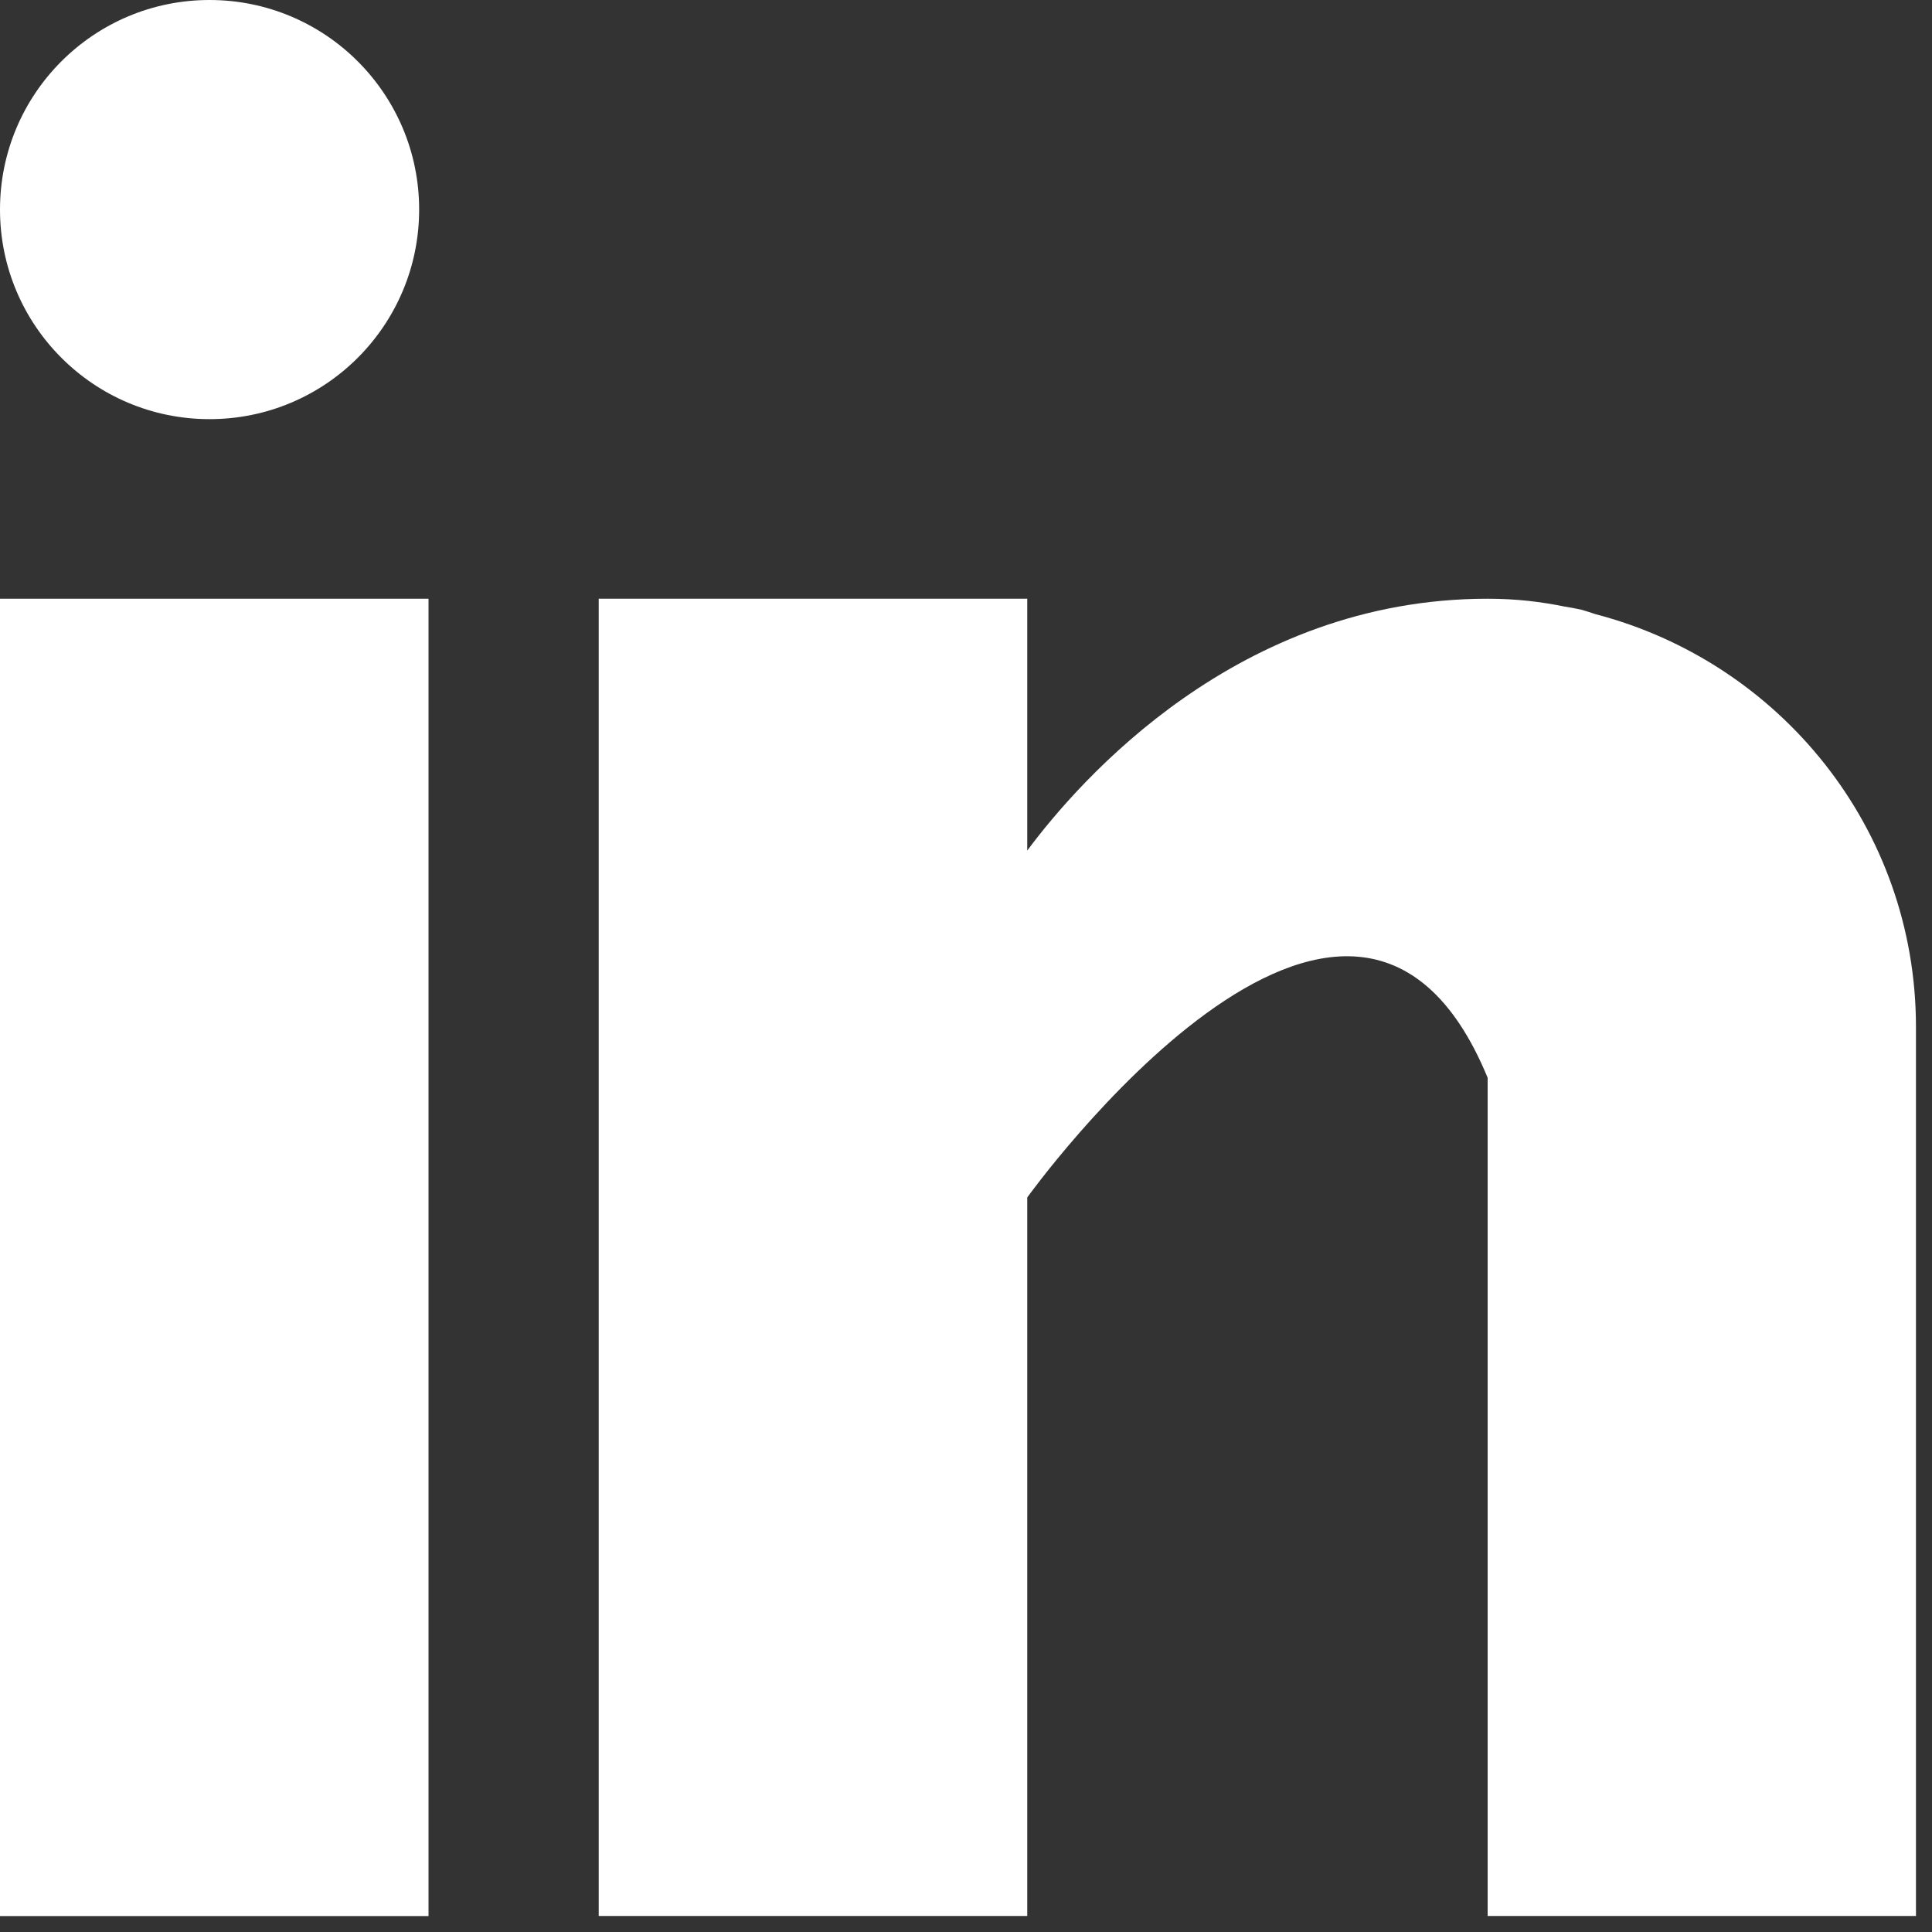
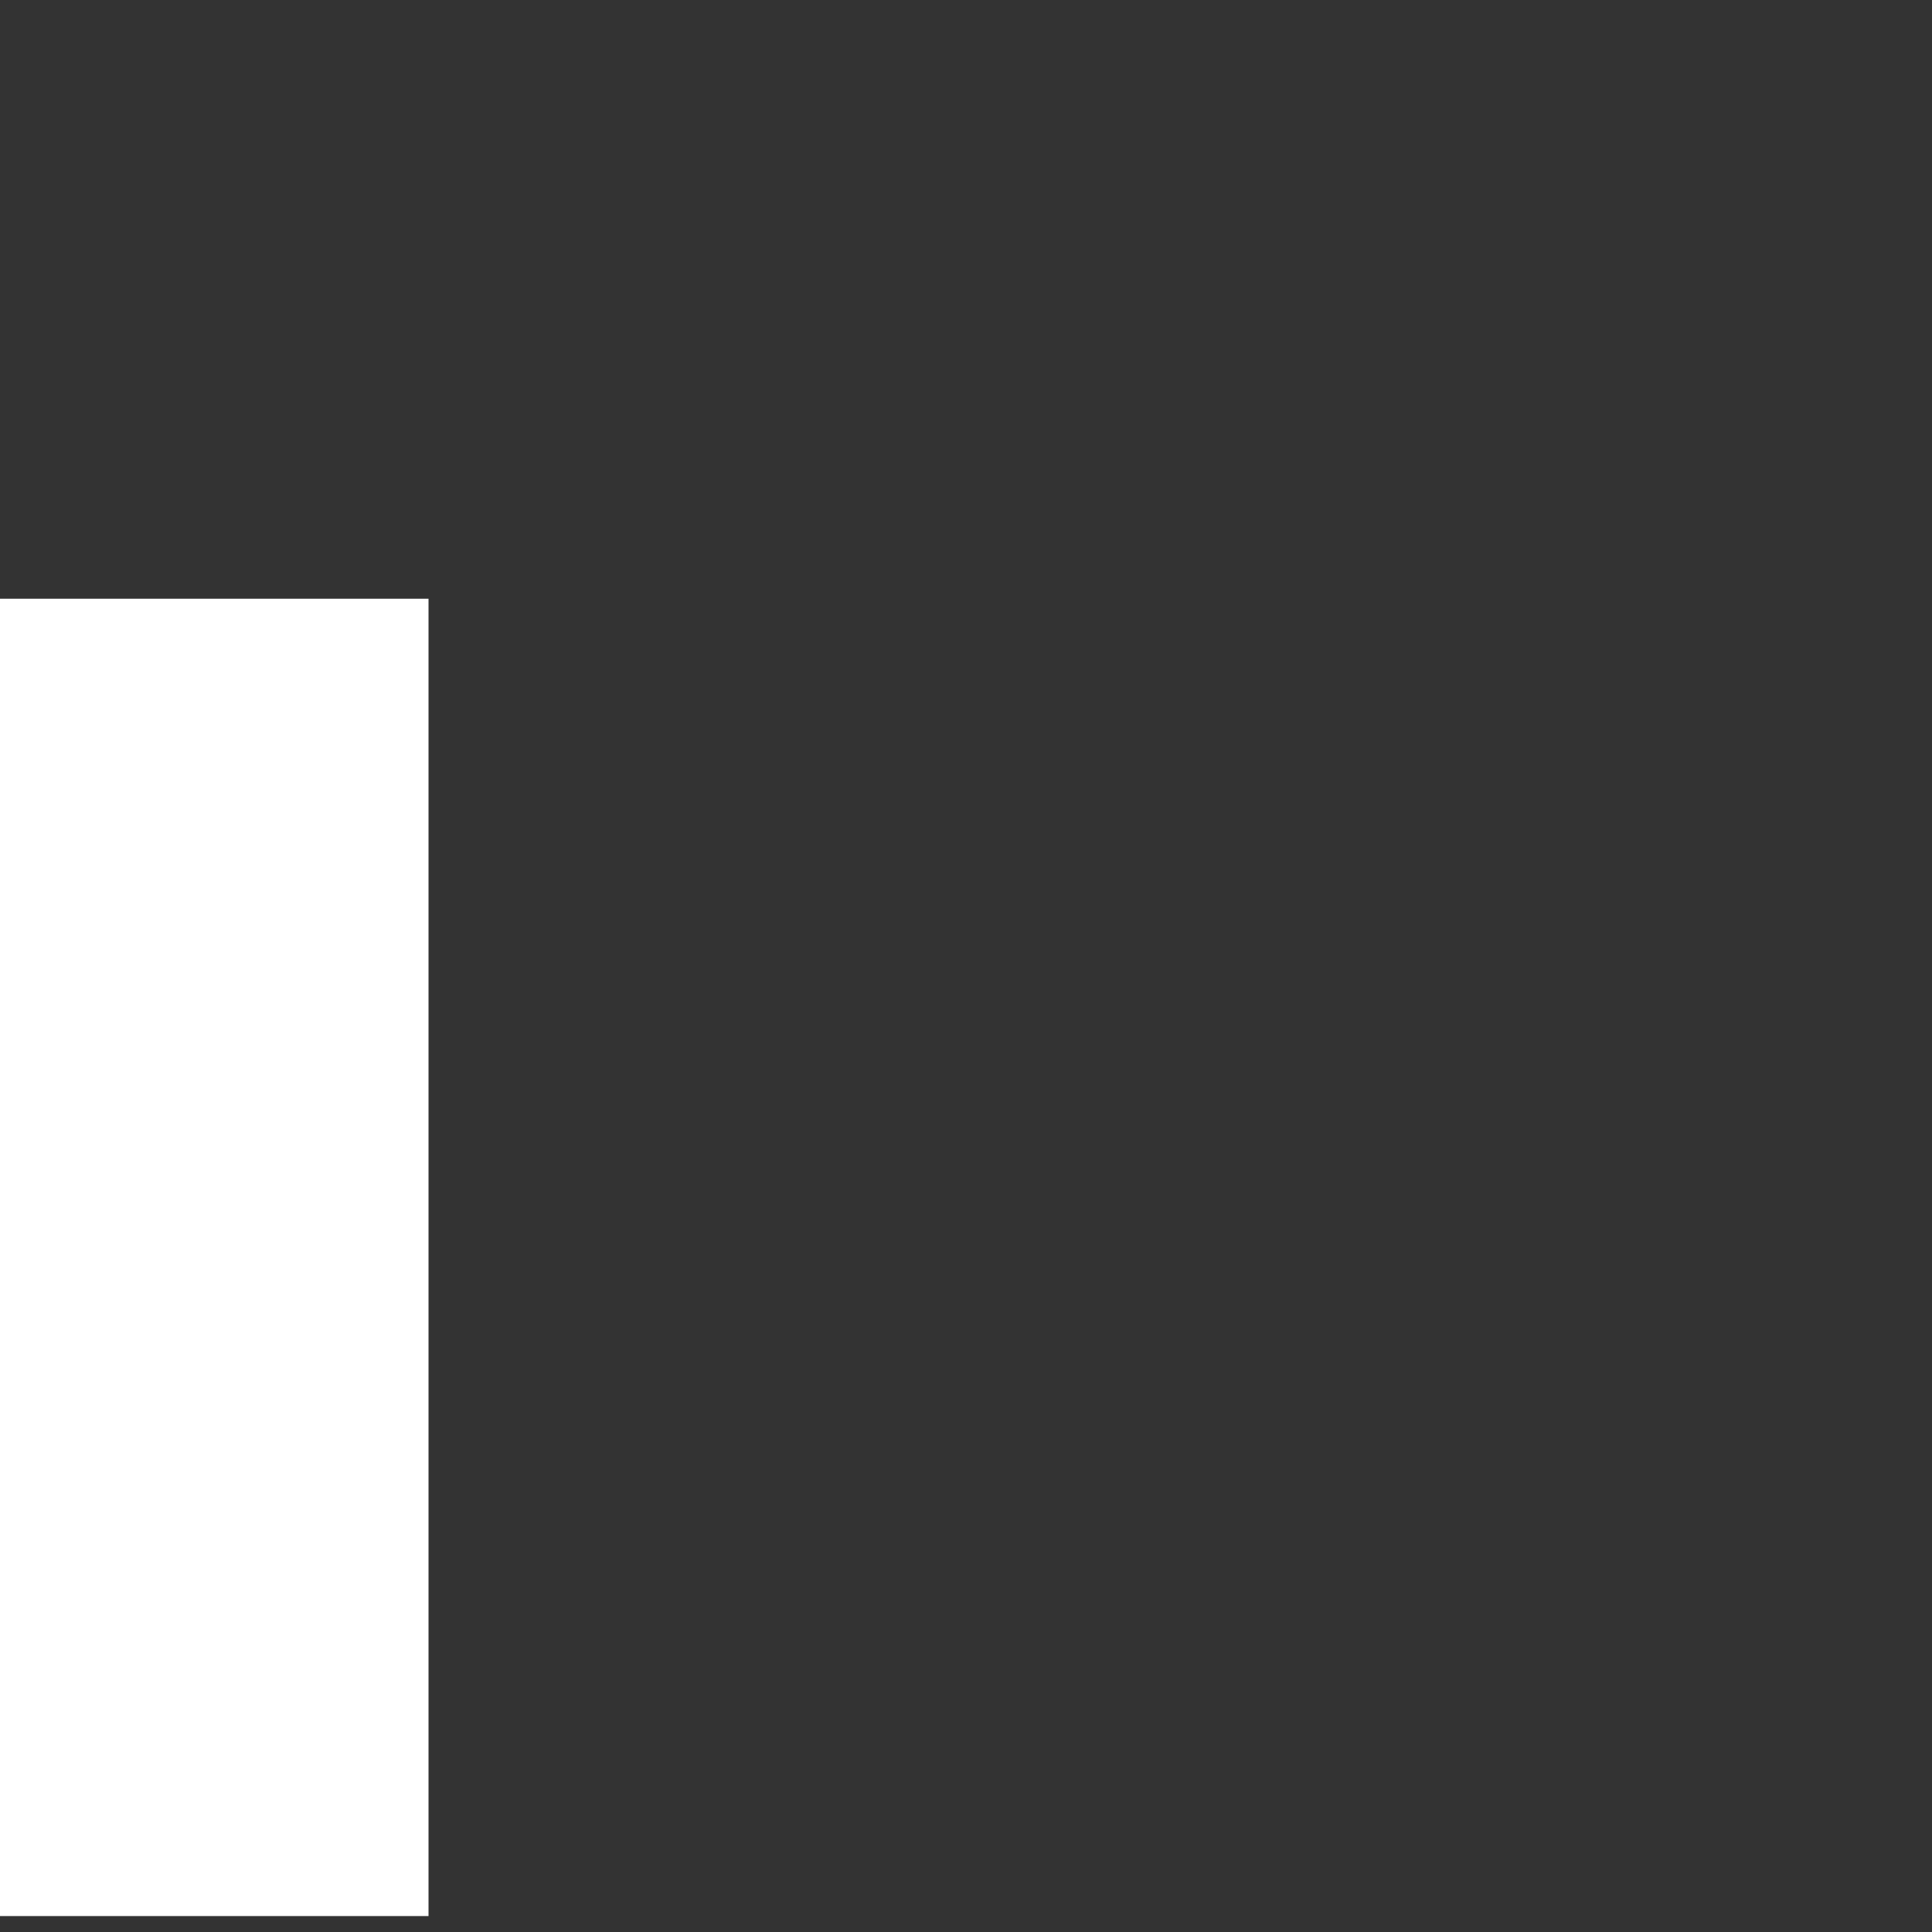
<svg xmlns="http://www.w3.org/2000/svg" width="20px" height="20px" viewBox="0 0 20 20" version="1.1">
  <rect x="0" y="0" width="20" height="20" fill="#333333" stroke="none" />
  <title>Linkedin</title>
  <g id="Symbols" stroke="none" stroke-width="1" fill="none" fill-rule="evenodd">
    <g id="Footer" transform="translate(-1250, -78)" fill="#FFFFFF">
      <g id="Linkedin" transform="translate(1250, 78)">
        <polygon id="Fill-1" points="0 19.835 4.436 19.835 4.436 6.198 0 6.198" />
        <g id="Group-7">
          <g id="Group-4" transform="translate(6.198, 6.198)">
-             <path d="M10.319,0.16 C10.272,0.145 10.227,0.129 10.178,0.115 C10.118,0.102 10.059,0.09 9.998,0.081 C9.762,0.033 9.505,0 9.202,0 C6.616,0 4.976,1.881 4.436,2.607 L4.436,0 L0,0 L0,13.636 L4.436,13.636 L4.436,6.198 C4.436,6.198 7.788,1.53 9.202,4.959 L9.202,13.636 L13.636,13.636 L13.636,4.434 C13.636,2.374 12.224,0.657 10.319,0.16" id="Fill-2" />
-           </g>
-           <path d="M2.169,0 C3.368,0 4.339,0.971 4.339,2.169 C4.339,3.368 3.368,4.339 2.169,4.339 C0.971,4.339 0,3.368 0,2.169 C0,0.971 0.971,0 2.169,0" id="Fill-5" />
+             </g>
        </g>
      </g>
    </g>
  </g>
</svg>